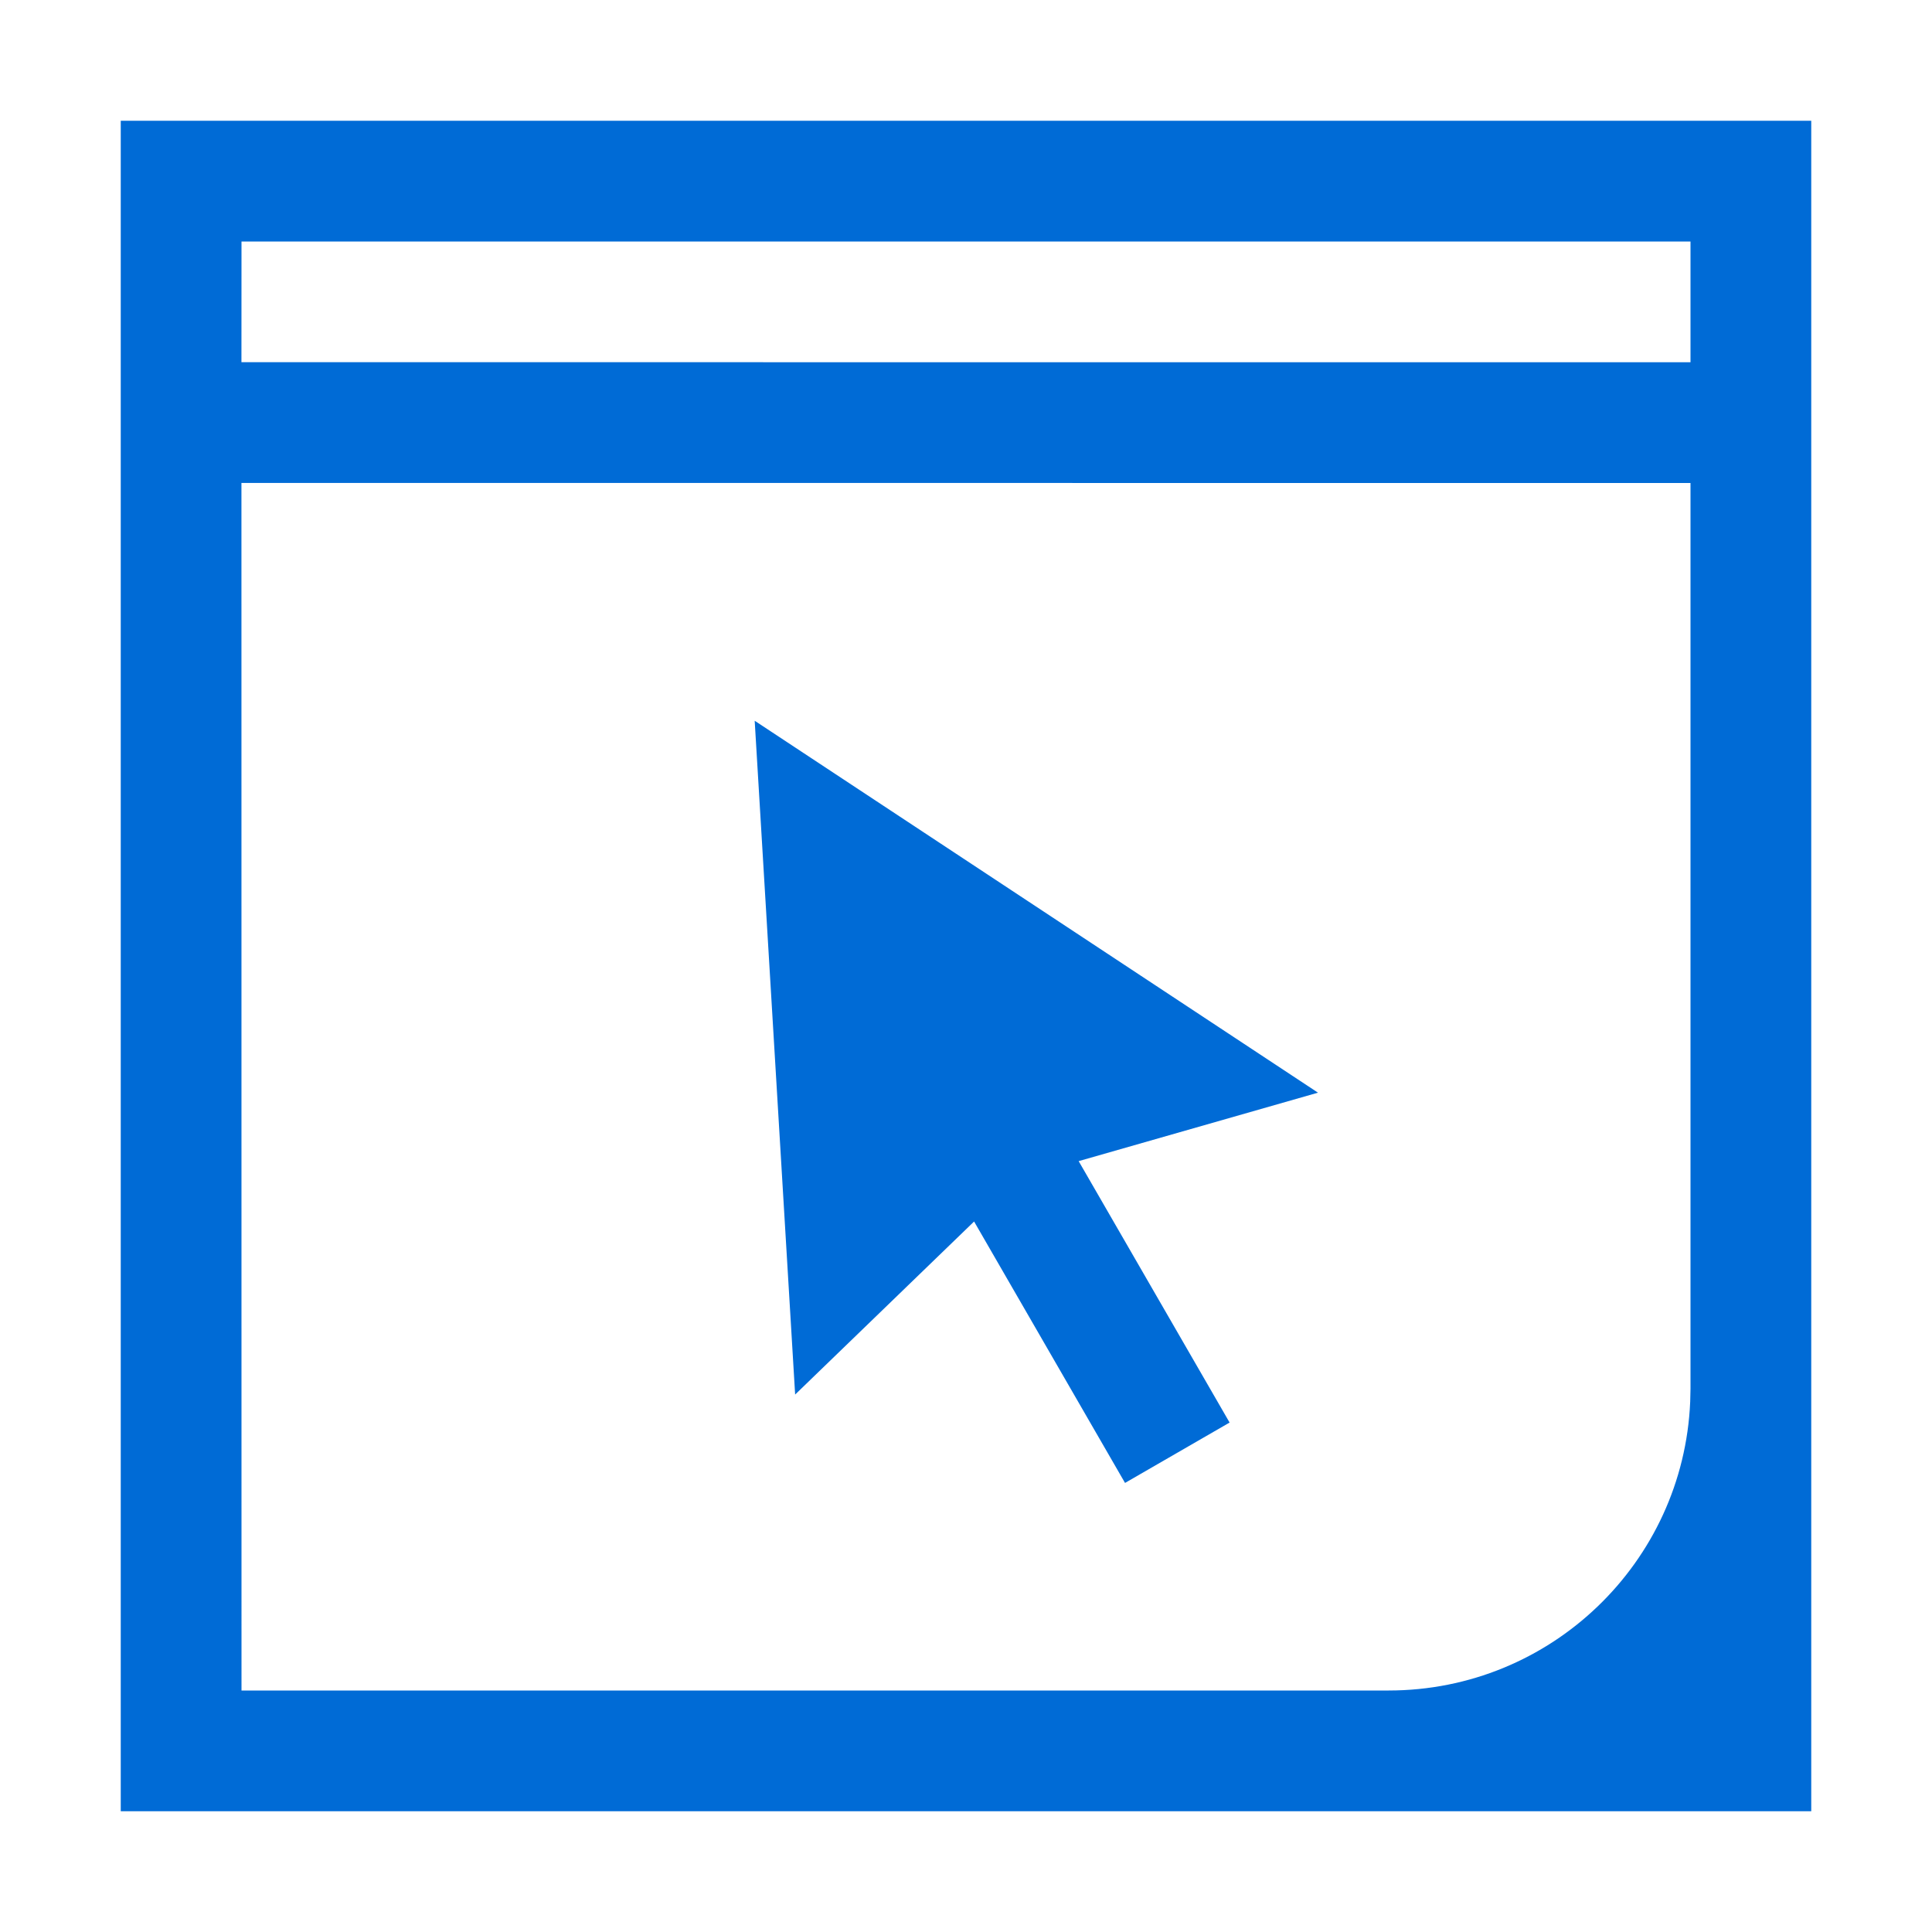
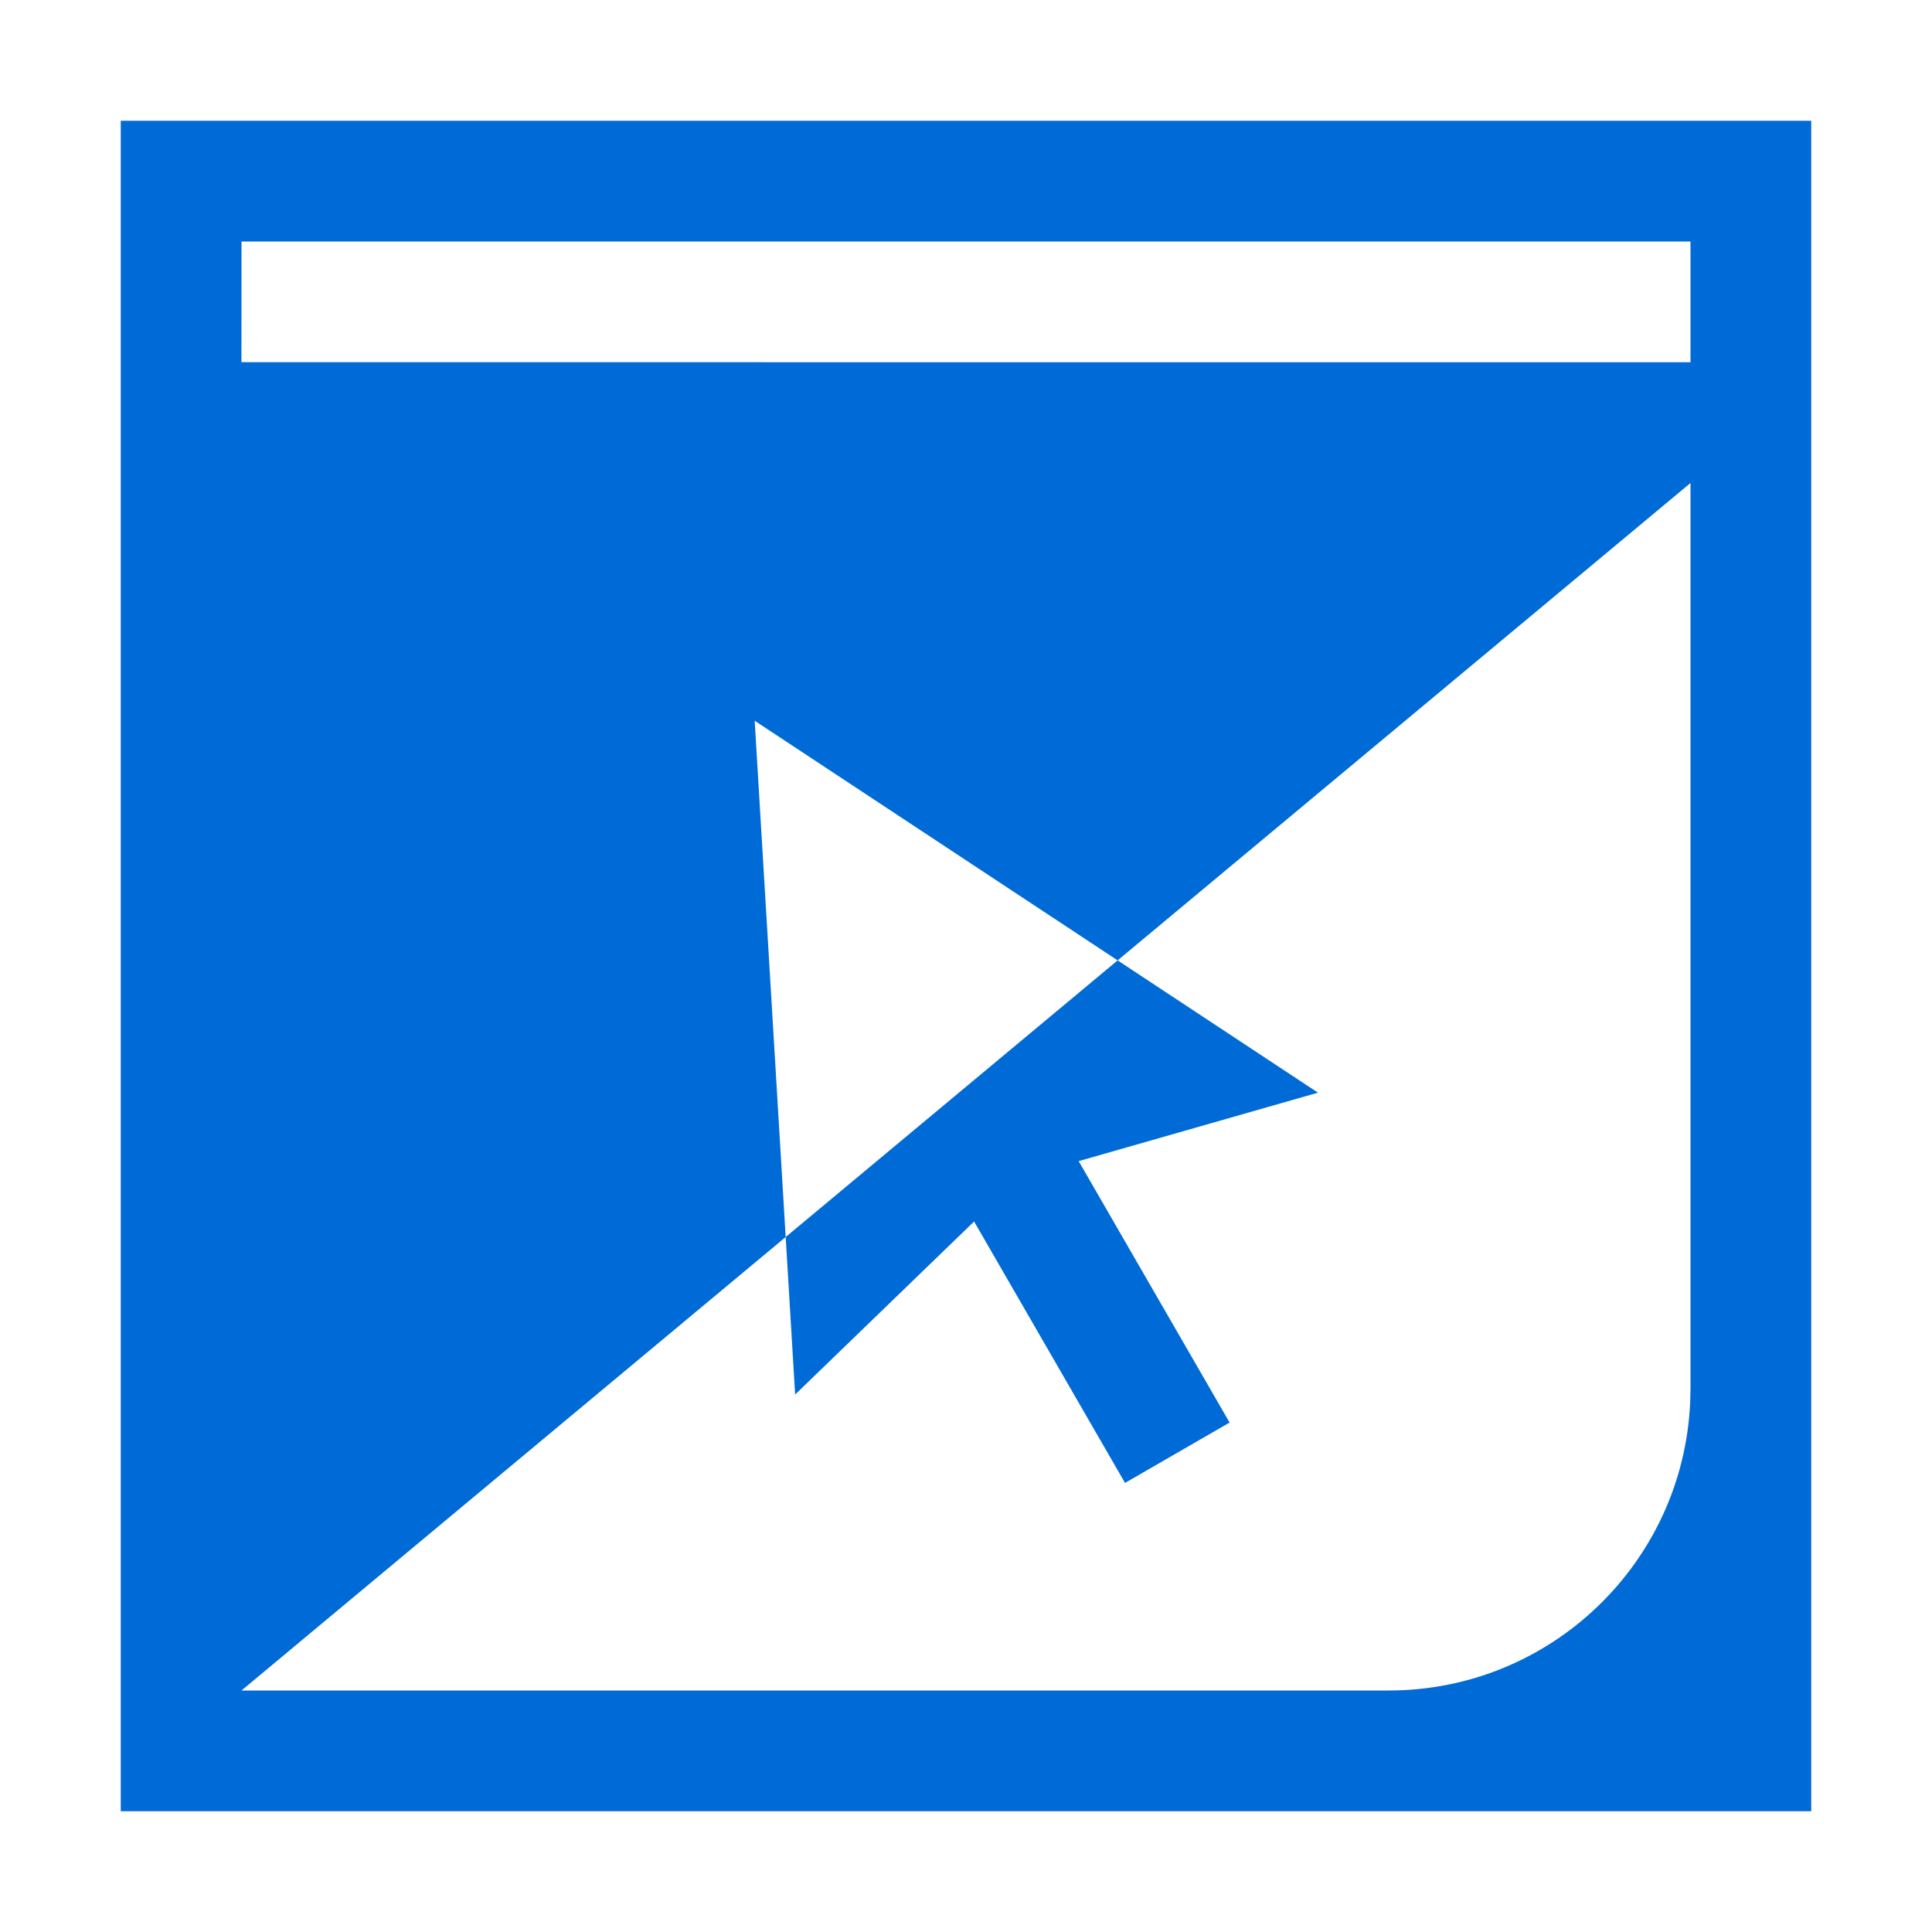
<svg xmlns="http://www.w3.org/2000/svg" width="32px" height="32px" viewBox="0 0 32 32" version="1.1">
  <title>Icons/website</title>
  <desc>Created with Sketch.</desc>
  <g id="Icons/website" stroke="none" stroke-width="1" fill="none" fill-rule="evenodd">
-     <path d="M30,2 L30,30 L2,30 L2,2 L30,2 Z M28,8 L3.999,7.999 L4,28 L23,28 C25.689,28 27.882,25.878 27.995,23.217 L28,23 L28,8 Z M12.5,11.938 L21.83,18.098 L17.866,19.232 L20.366,23.562 L18.634,24.562 L16.134,20.232 L13.17,23.098 L12.5,11.938 Z M28,4 L4,4 L3.999,5.999 L28,6 L28,4 Z" id="Combined-Shape" fill="#006BD6" />
+     <path d="M30,2 L30,30 L2,30 L2,2 L30,2 Z M28,8 L4,28 L23,28 C25.689,28 27.882,25.878 27.995,23.217 L28,23 L28,8 Z M12.5,11.938 L21.83,18.098 L17.866,19.232 L20.366,23.562 L18.634,24.562 L16.134,20.232 L13.17,23.098 L12.5,11.938 Z M28,4 L4,4 L3.999,5.999 L28,6 L28,4 Z" id="Combined-Shape" fill="#006BD6" />
  </g>
</svg>